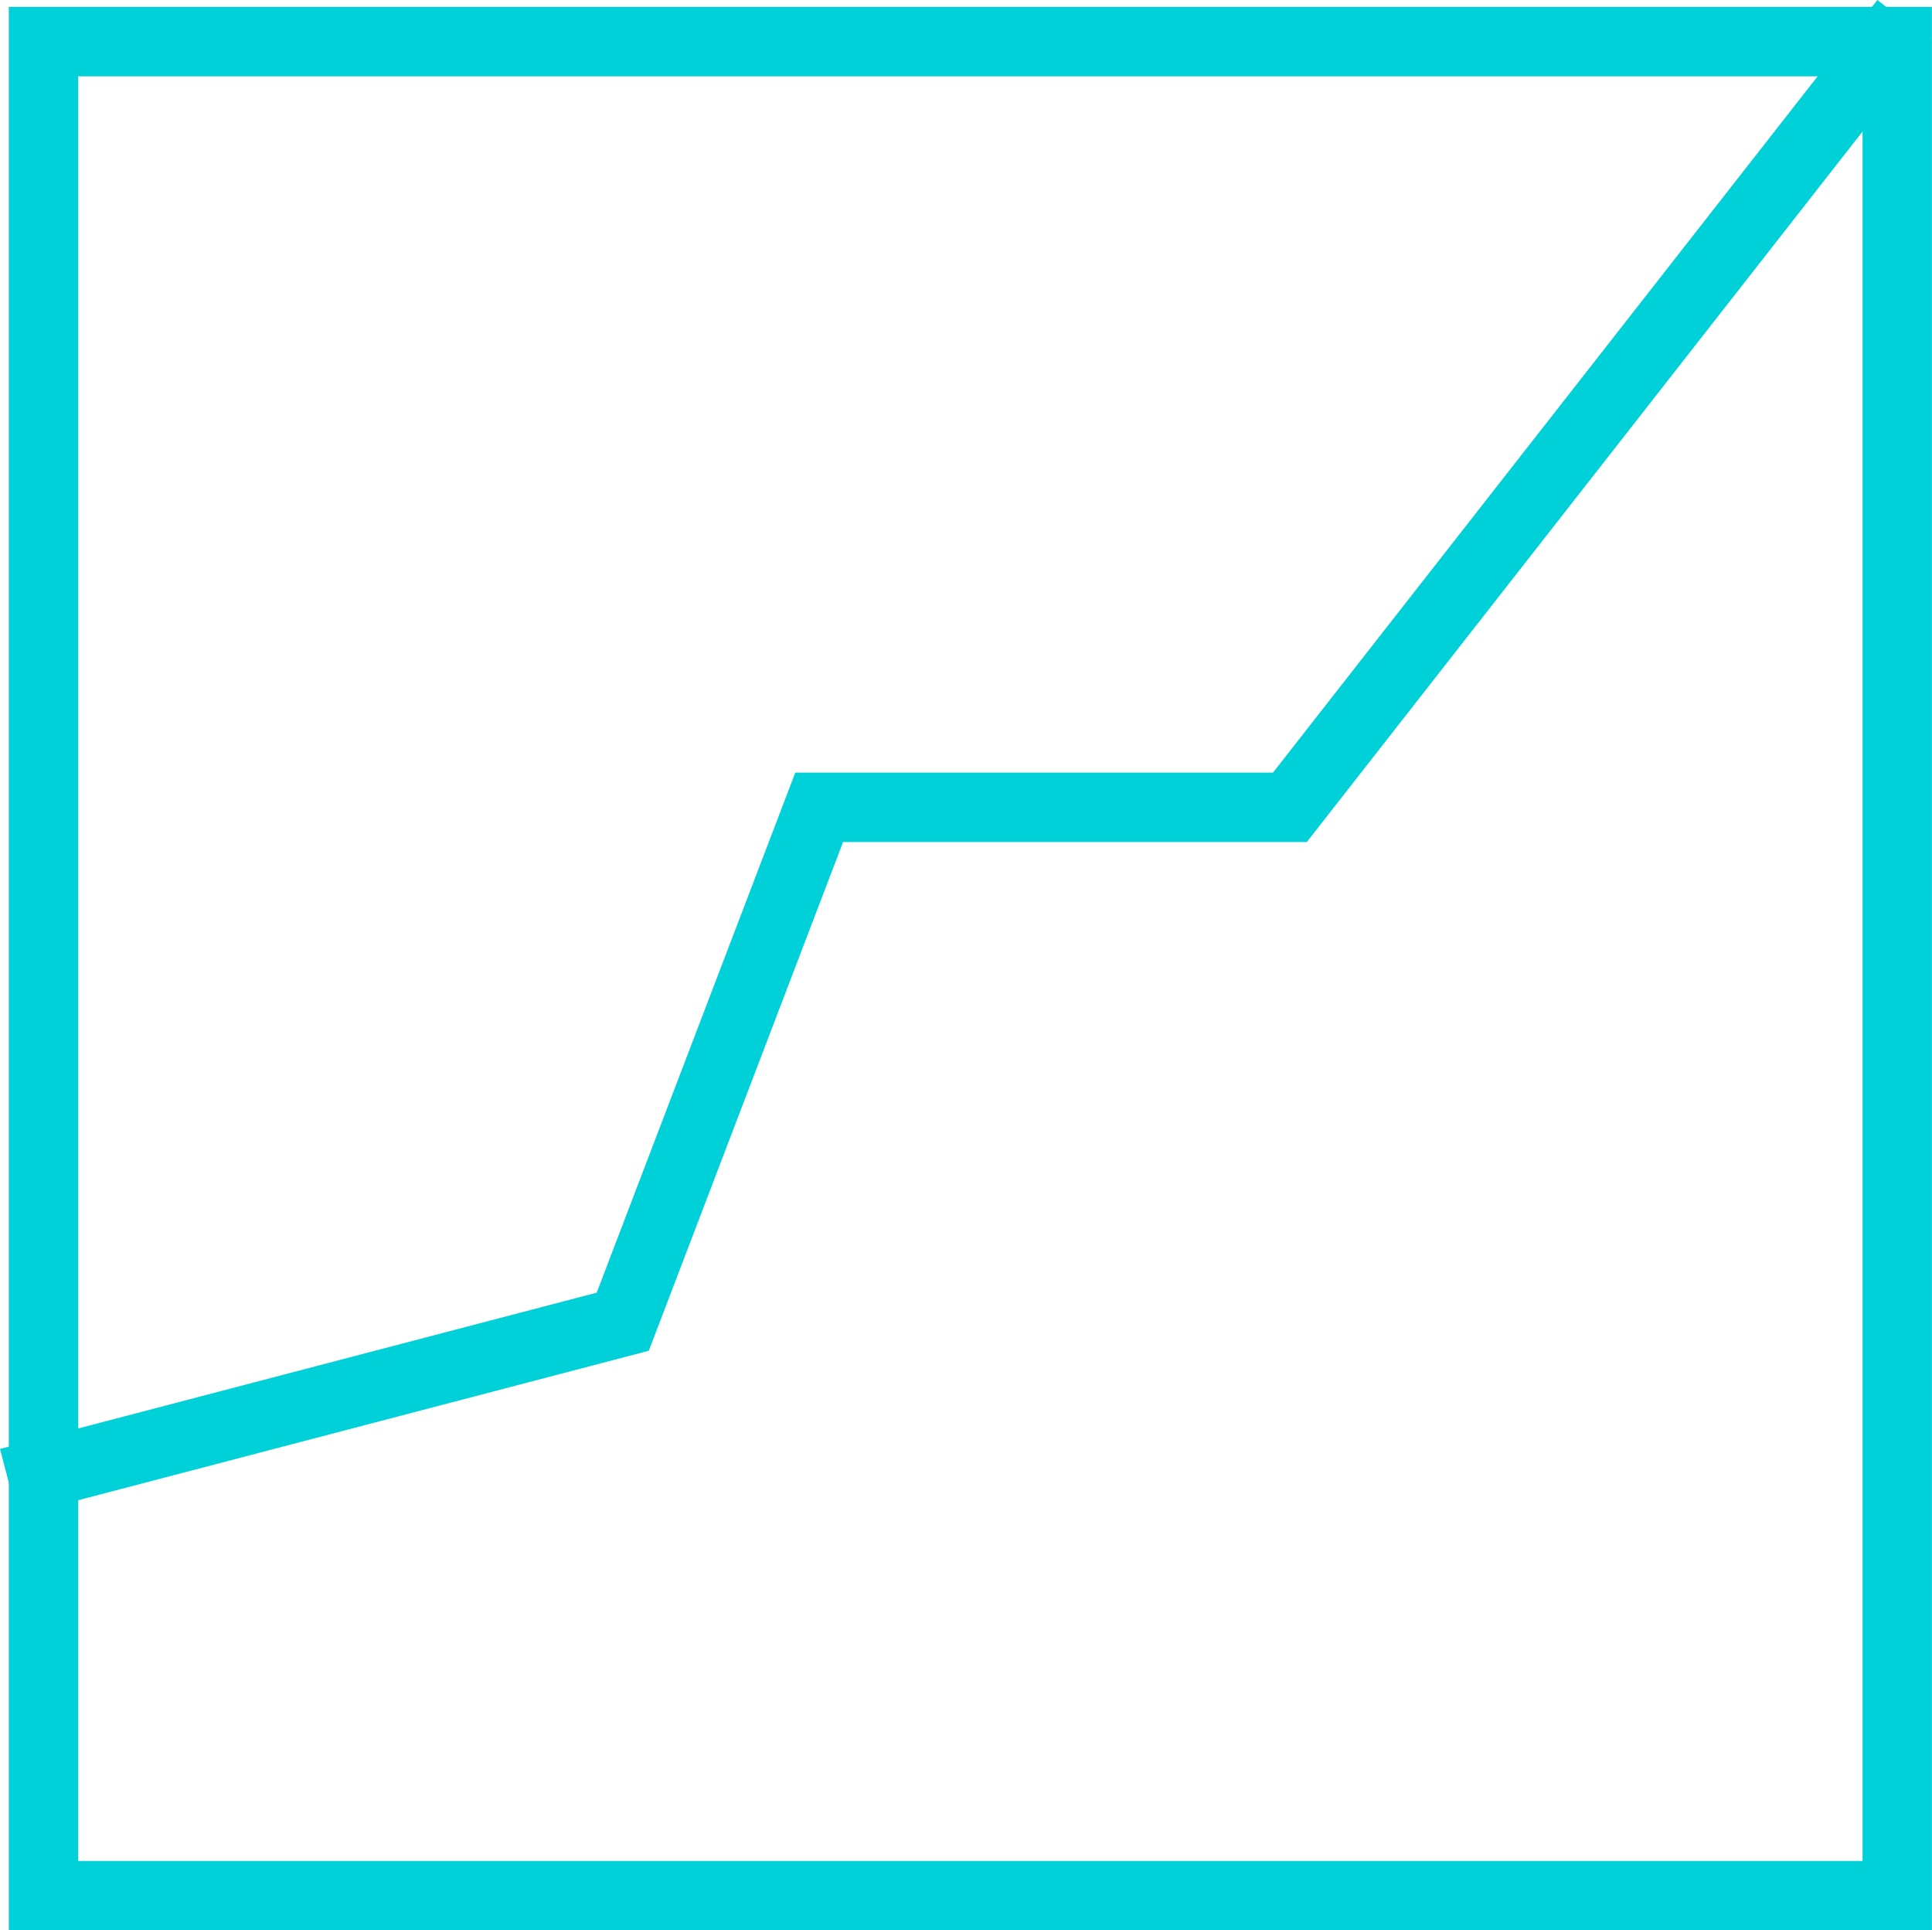
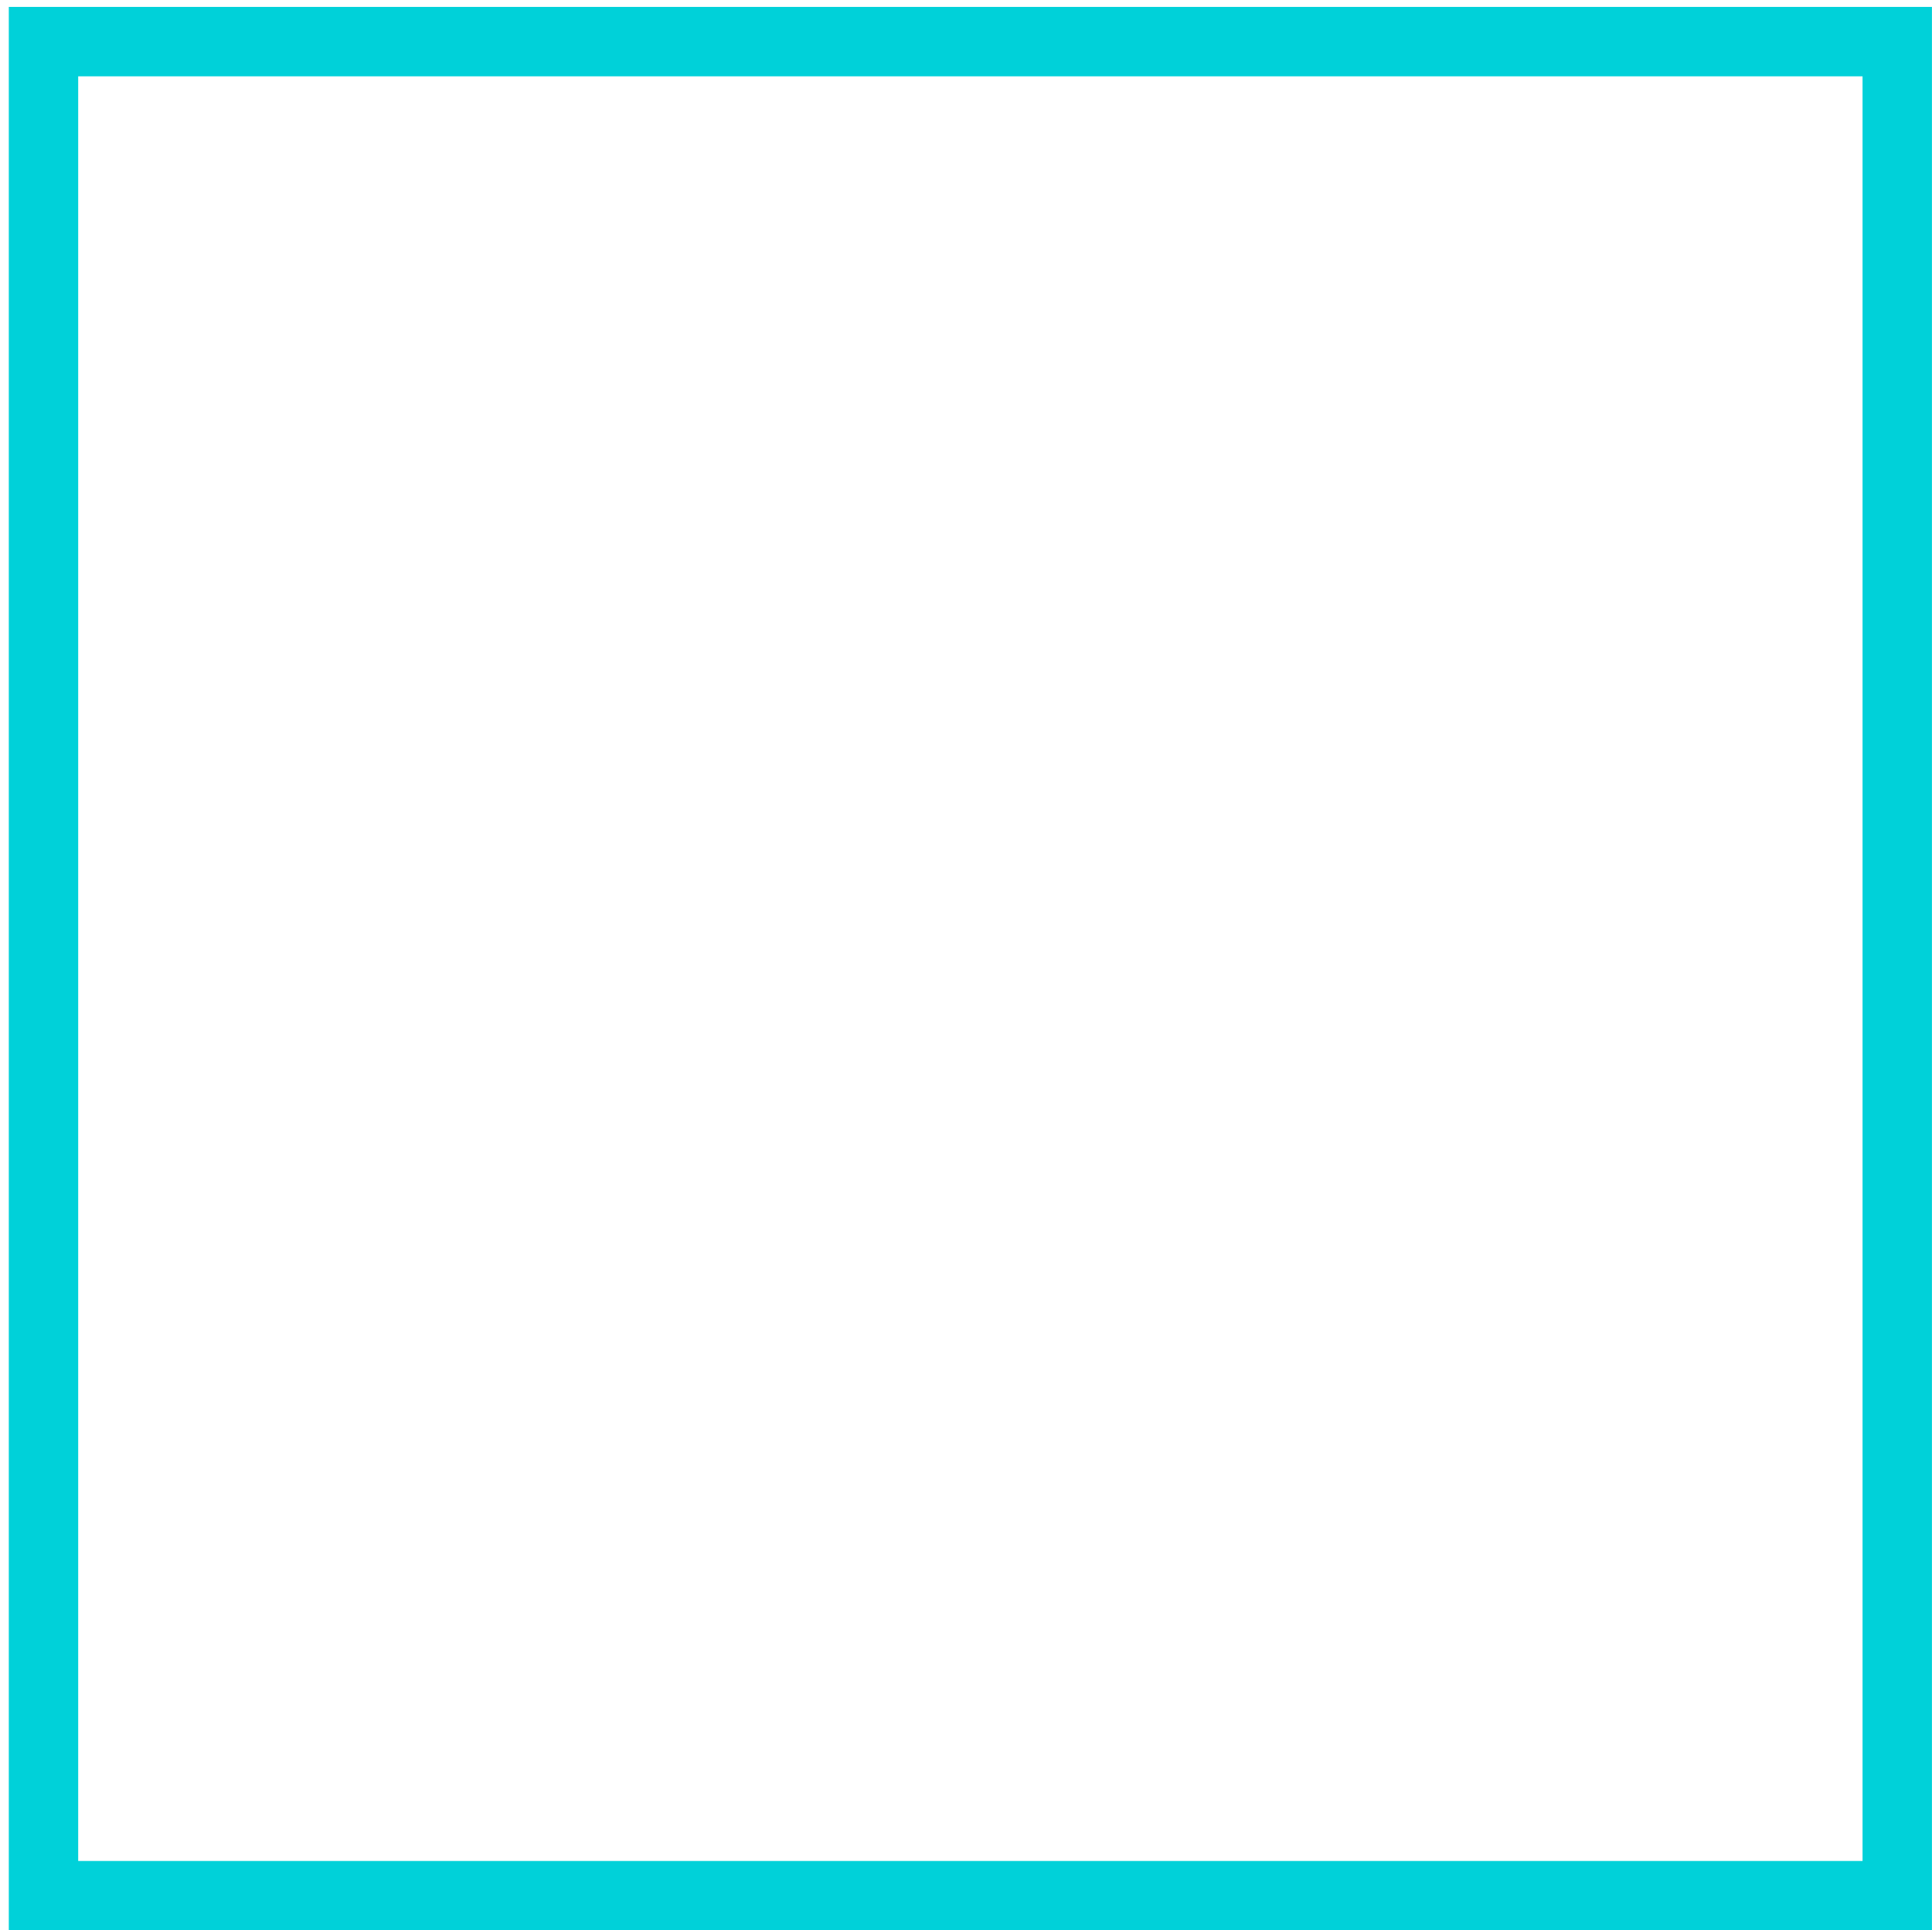
<svg xmlns="http://www.w3.org/2000/svg" width="69.602" height="69.532" viewBox="0 0 69.602 69.532">
  <g id="Gruppe_40722" data-name="Gruppe 40722" transform="translate(-580.683 -5347.341)">
    <g id="Rechteck_17707" data-name="Rechteck 17707" transform="translate(581 5347.59)" fill="none" stroke="#00d1d9" stroke-width="2.5">
      <rect width="69.283" height="69.283" stroke="none" />
      <rect x="1.25" y="1.25" width="66.783" height="66.783" fill="none" />
    </g>
-     <path id="Pfad_169781" data-name="Pfad 169781" d="M2935,2992.036l22.118-5.792,7.077-18.529h16.958l22.147-28.309" transform="translate(-2354 2408.705)" fill="none" stroke="#00d1d9" stroke-width="2.5" />
  </g>
</svg>